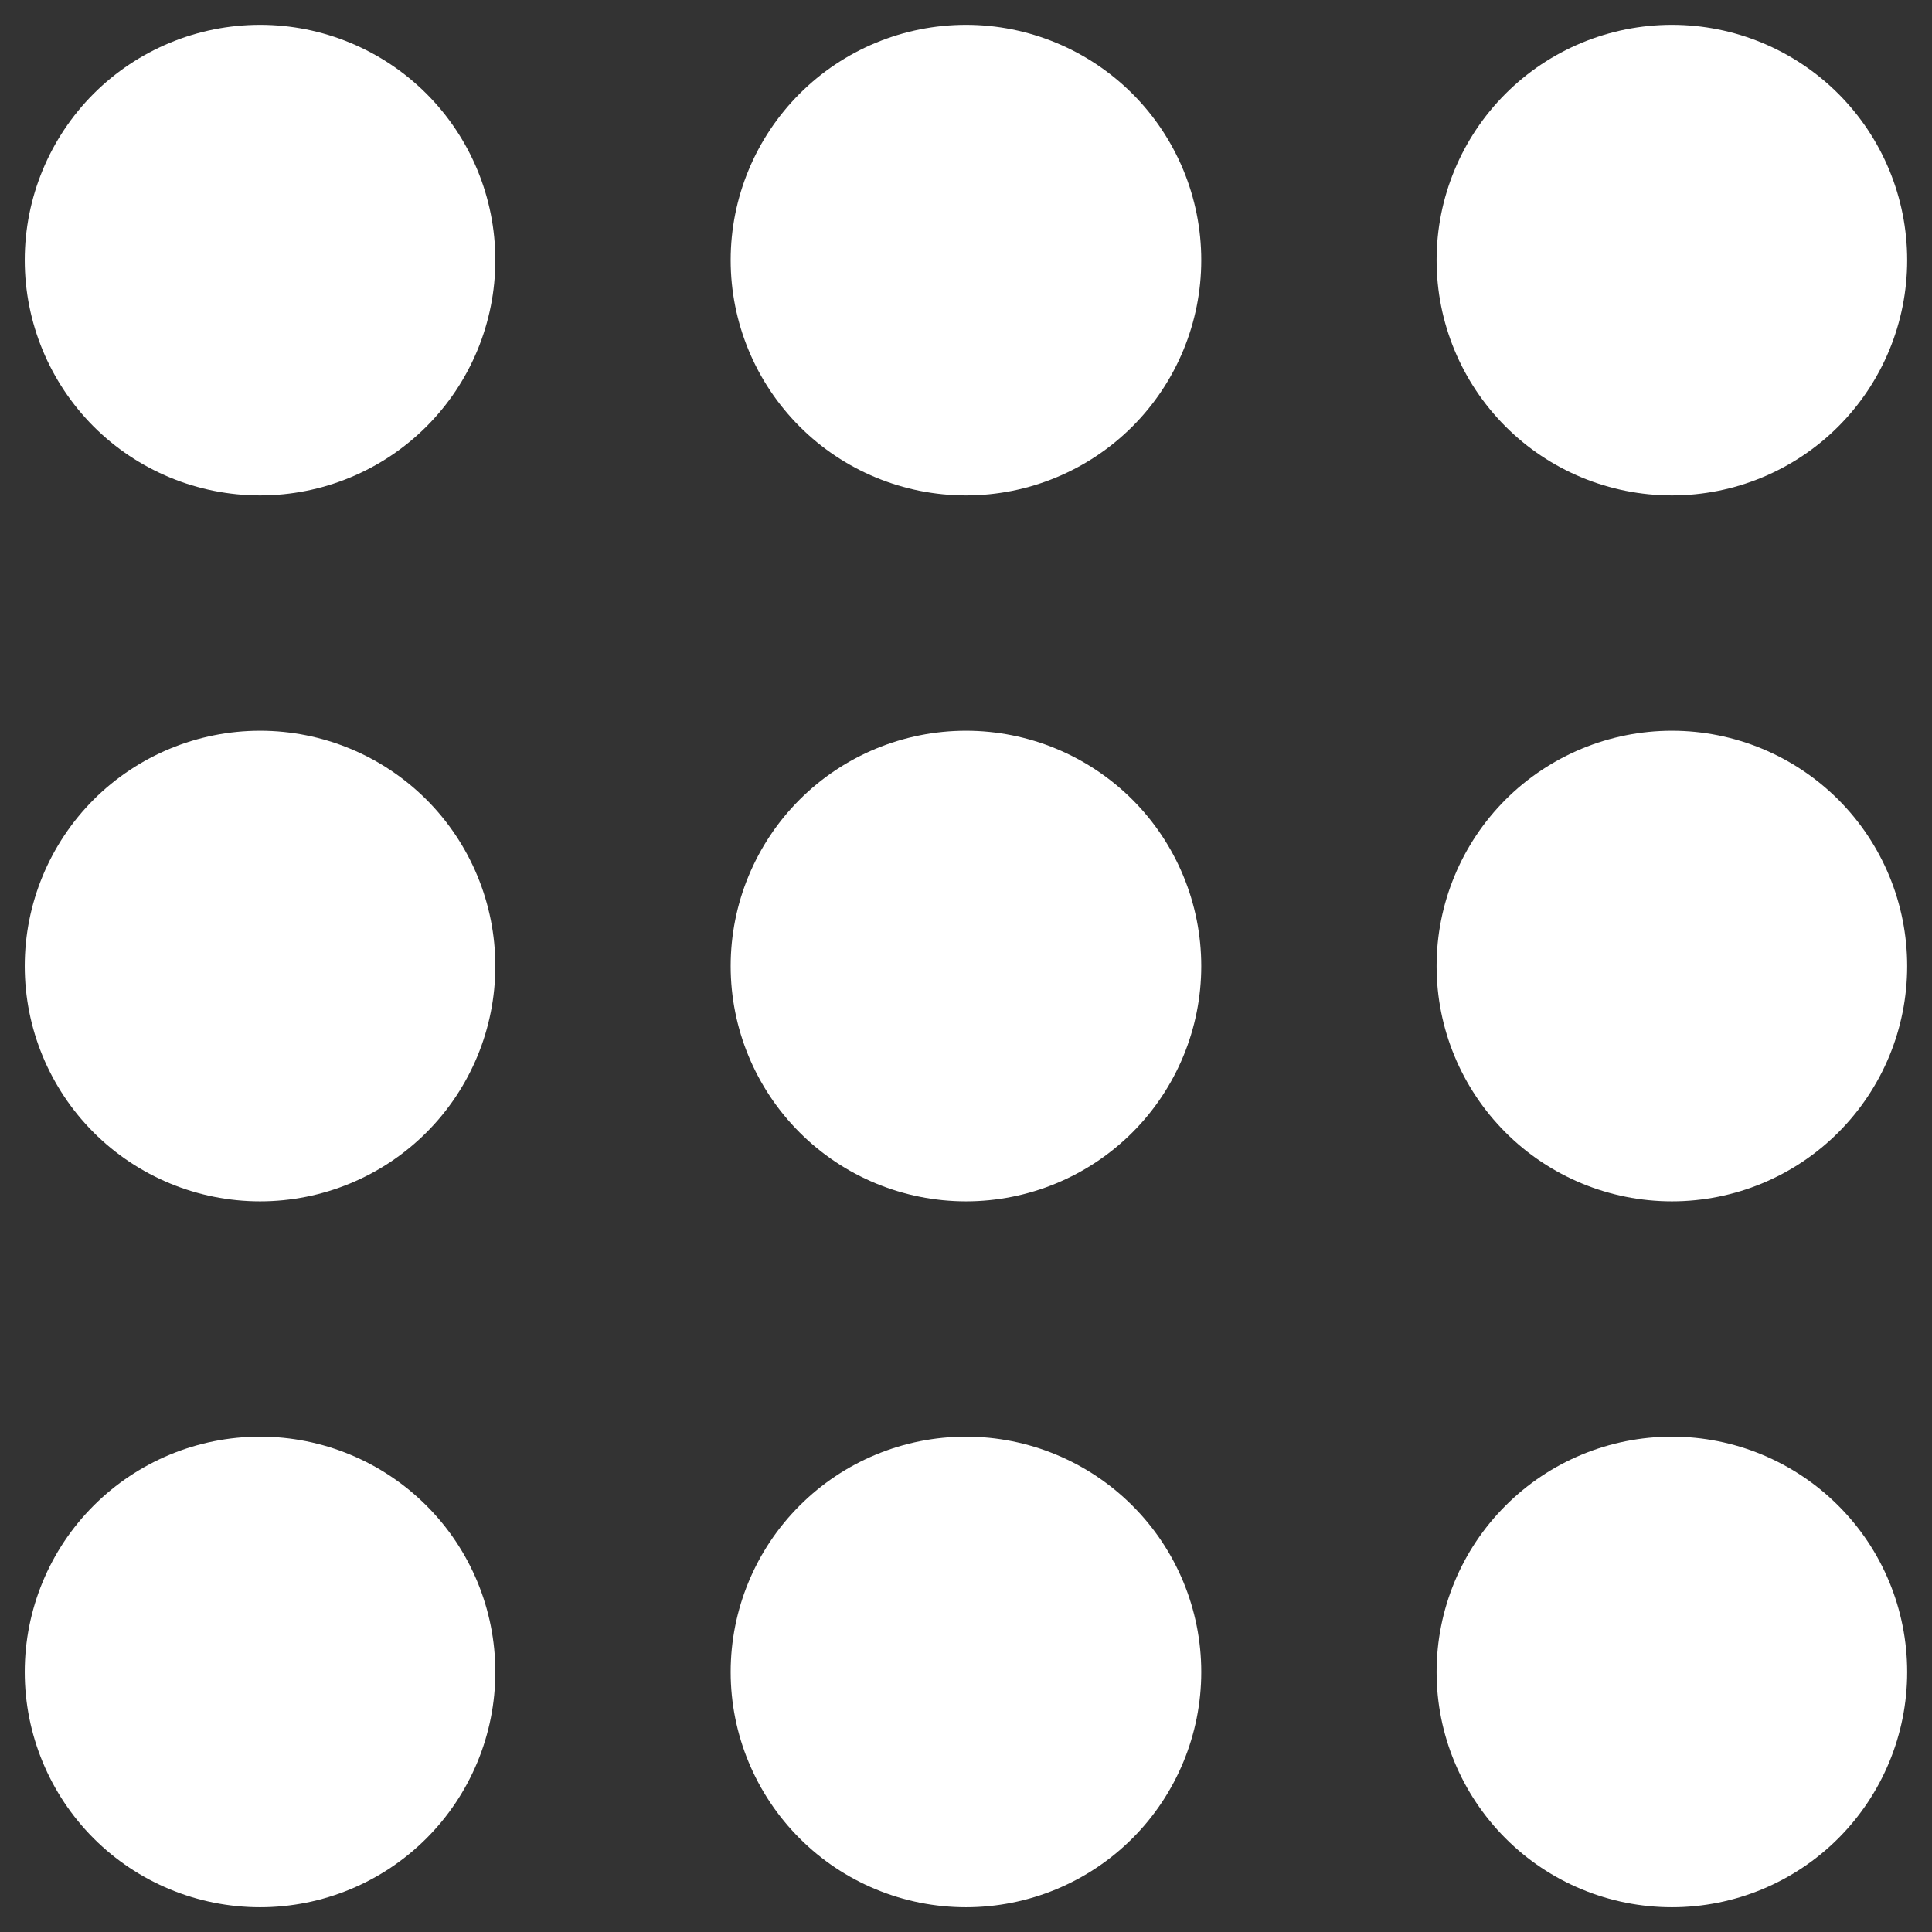
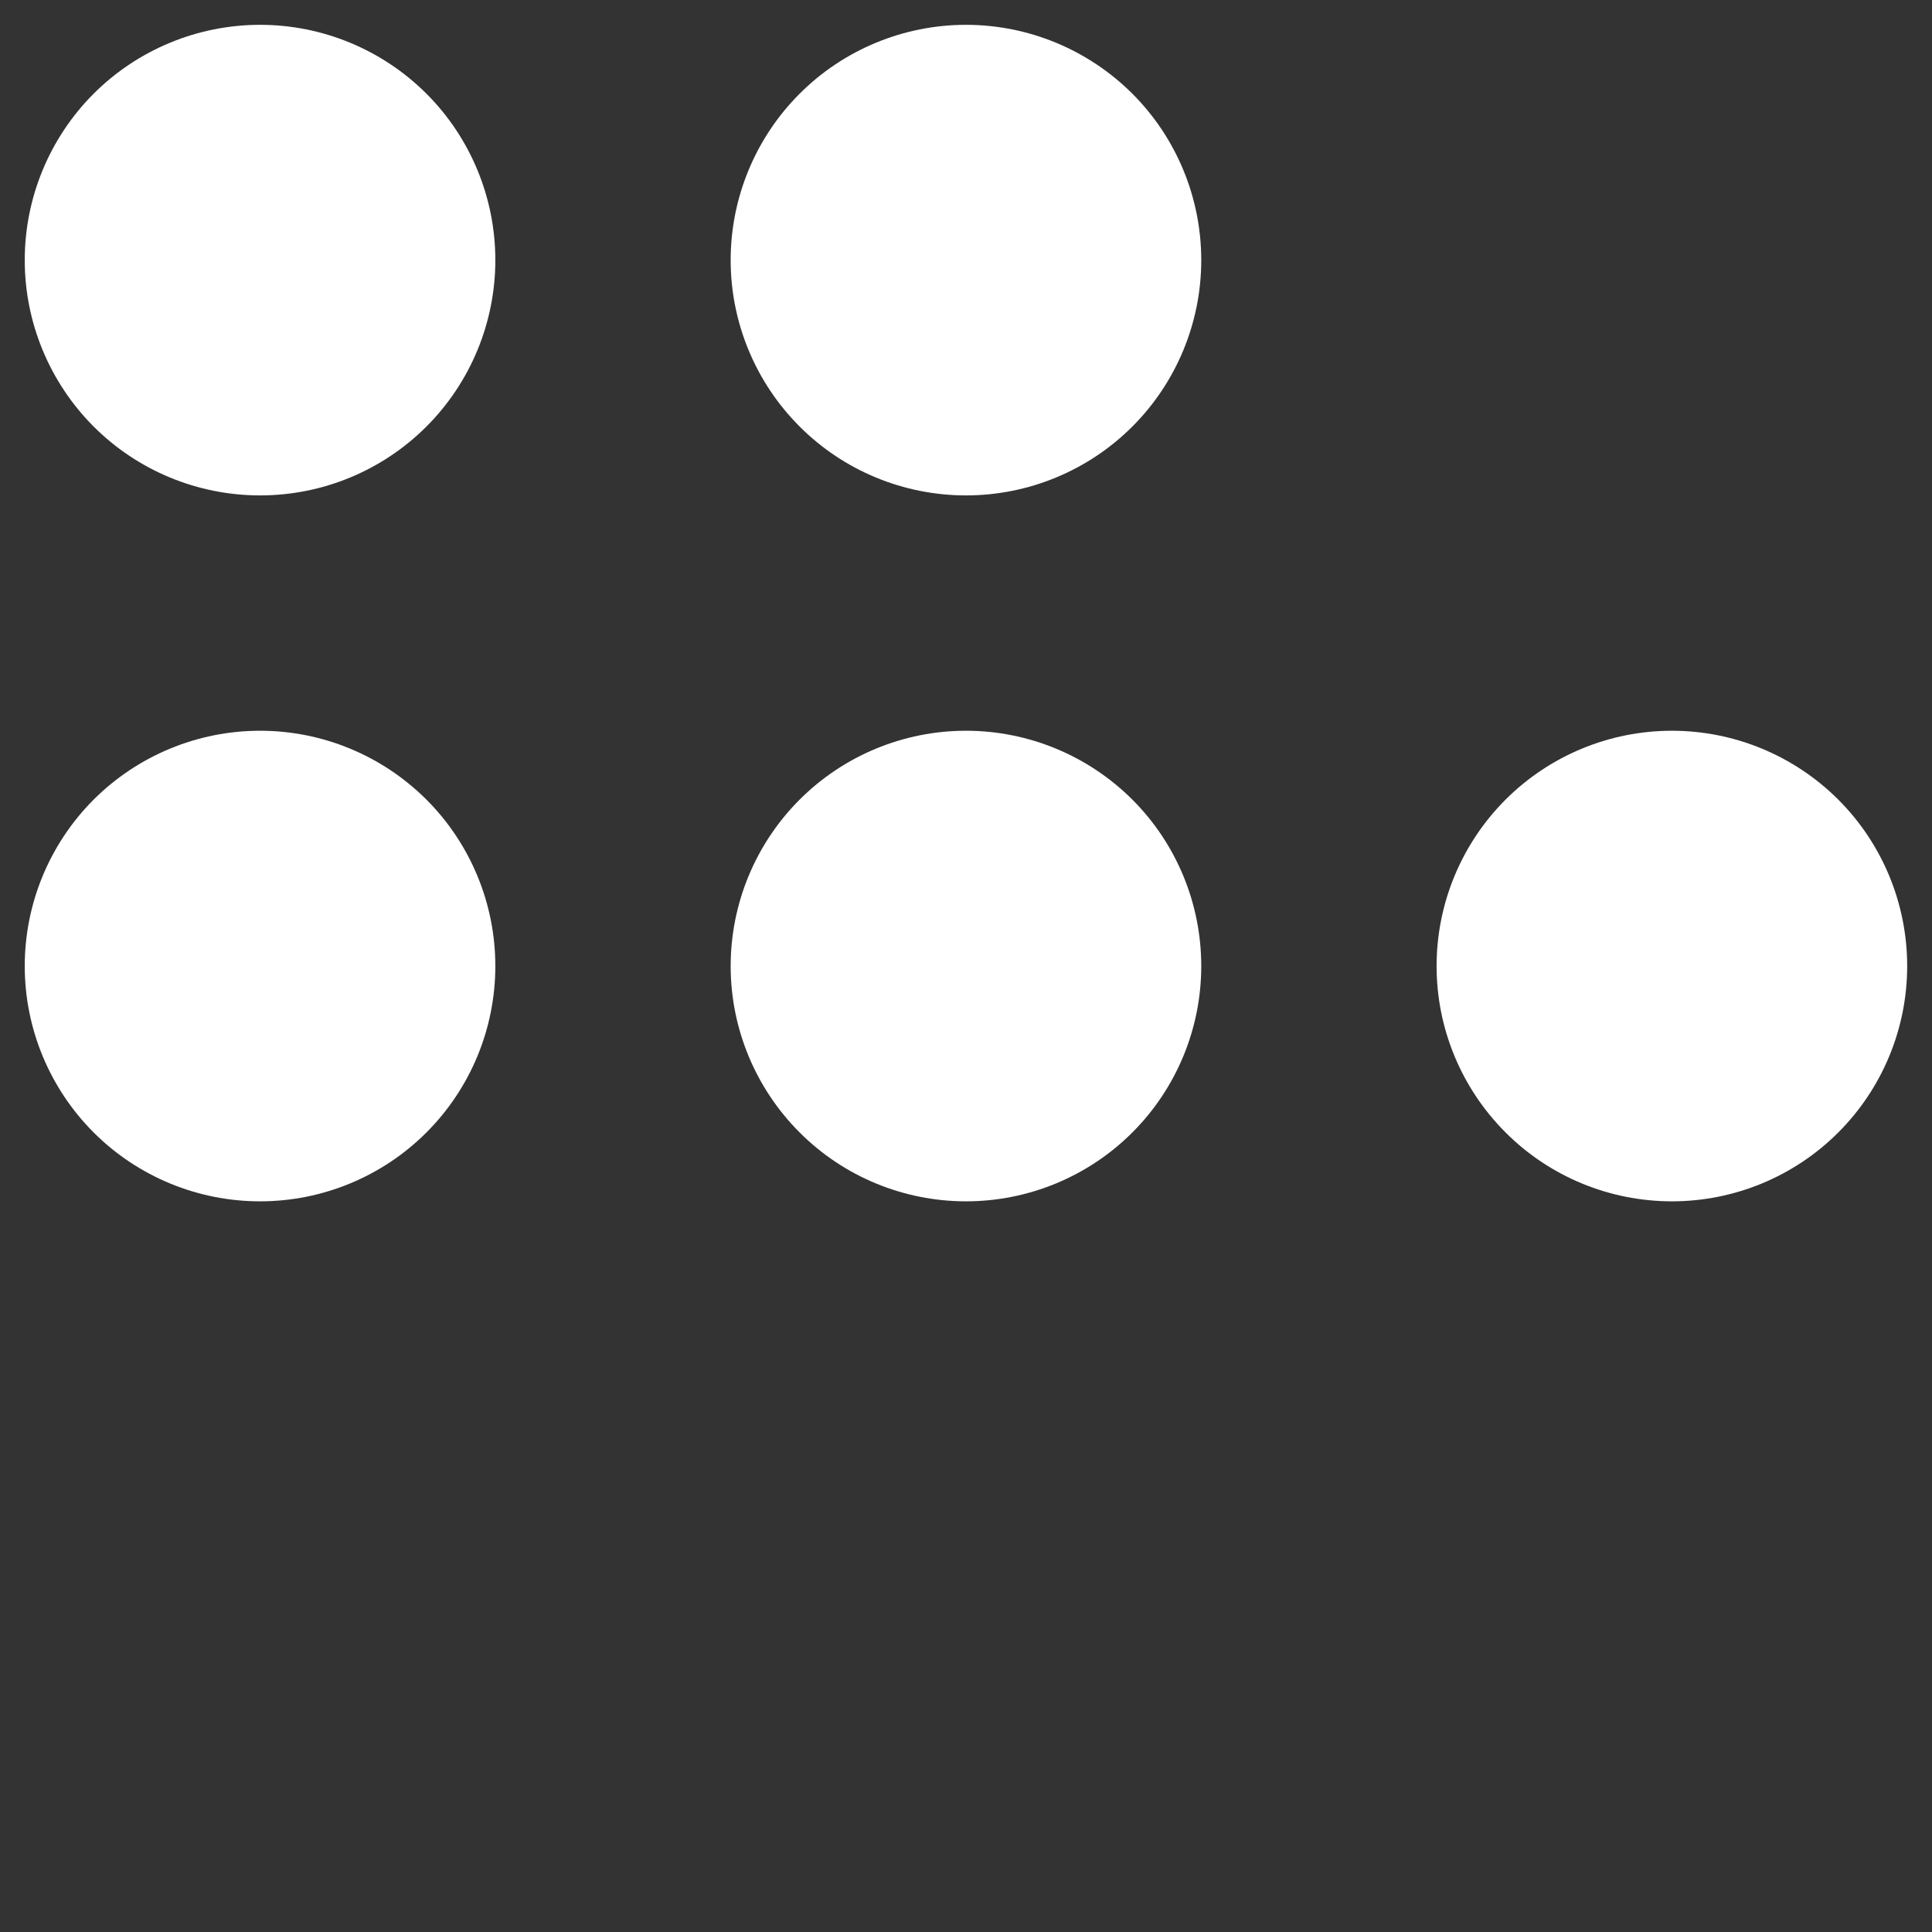
<svg xmlns="http://www.w3.org/2000/svg" width="26" height="26" viewBox="0 0 26 26" fill="none">
  <rect x="0" y="0" width="26" height="26" fill="#333333" stroke="none" />
  <path d="M6.666 3.501C6.666 4.34 6.333 5.146 5.739 5.74C5.145 6.334 4.34 6.667 3.5 6.667C2.66 6.667 1.854 6.334 1.26 5.74C0.667 5.146 0.333 4.34 0.333 3.501C0.333 2.661 0.667 1.855 1.26 1.261C1.854 0.668 2.66 0.334 3.5 0.334C4.34 0.334 5.145 0.668 5.739 1.261C6.333 1.855 6.666 2.661 6.666 3.501Z" fill="white" />
  <path d="M6.666 13.001C6.666 13.841 6.333 14.646 5.739 15.24C5.145 15.834 4.34 16.167 3.5 16.167C2.66 16.167 1.854 15.834 1.26 15.24C0.667 14.646 0.333 13.841 0.333 13.001C0.333 12.161 0.667 11.355 1.26 10.761C1.854 10.168 2.66 9.834 3.5 9.834C4.34 9.834 5.145 10.168 5.739 10.761C6.333 11.355 6.666 12.161 6.666 13.001Z" fill="white" />
-   <path d="M3.5 25.667C4.34 25.667 5.145 25.334 5.739 24.74C6.333 24.146 6.666 23.34 6.666 22.501C6.666 21.661 6.333 20.855 5.739 20.262C5.145 19.668 4.34 19.334 3.5 19.334C2.66 19.334 1.854 19.668 1.26 20.262C0.667 20.855 0.333 21.661 0.333 22.501C0.333 23.34 0.667 24.146 1.26 24.74C1.854 25.334 2.66 25.667 3.5 25.667Z" fill="white" />
  <path d="M16.166 3.501C16.166 4.34 15.833 5.146 15.239 5.74C14.645 6.334 13.839 6.667 13 6.667C12.16 6.667 11.354 6.334 10.761 5.74C10.167 5.146 9.833 4.34 9.833 3.501C9.833 2.661 10.167 1.855 10.761 1.261C11.354 0.668 12.16 0.334 13 0.334C13.839 0.334 14.645 0.668 15.239 1.261C15.833 1.855 16.166 2.661 16.166 3.501Z" fill="white" />
  <path d="M13 16.167C13.839 16.167 14.645 15.834 15.239 15.24C15.833 14.646 16.166 13.841 16.166 13.001C16.166 12.161 15.833 11.355 15.239 10.761C14.645 10.168 13.839 9.834 13 9.834C12.16 9.834 11.354 10.168 10.761 10.761C10.167 11.355 9.833 12.161 9.833 13.001C9.833 13.841 10.167 14.646 10.761 15.24C11.354 15.834 12.16 16.167 13 16.167Z" fill="white" />
-   <path d="M16.166 22.501C16.166 23.34 15.833 24.146 15.239 24.74C14.645 25.334 13.839 25.667 13 25.667C12.16 25.667 11.354 25.334 10.761 24.74C10.167 24.146 9.833 23.34 9.833 22.501C9.833 21.661 10.167 20.855 10.761 20.262C11.354 19.668 12.16 19.334 13 19.334C13.839 19.334 14.645 19.668 15.239 20.262C15.833 20.855 16.166 21.661 16.166 22.501Z" fill="white" />
-   <path d="M22.5 6.667C23.34 6.667 24.145 6.334 24.739 5.74C25.333 5.146 25.666 4.34 25.666 3.501C25.666 2.661 25.333 1.855 24.739 1.261C24.145 0.668 23.34 0.334 22.5 0.334C21.66 0.334 20.854 0.668 20.261 1.261C19.667 1.855 19.333 2.661 19.333 3.501C19.333 4.34 19.667 5.146 20.261 5.74C20.854 6.334 21.66 6.667 22.5 6.667Z" fill="white" />
  <path d="M25.666 13.001C25.666 13.841 25.333 14.646 24.739 15.24C24.145 15.834 23.34 16.167 22.5 16.167C21.66 16.167 20.854 15.834 20.261 15.24C19.667 14.646 19.333 13.841 19.333 13.001C19.333 12.161 19.667 11.355 20.261 10.761C20.854 10.168 21.66 9.834 22.5 9.834C23.34 9.834 24.145 10.168 24.739 10.761C25.333 11.355 25.666 12.161 25.666 13.001Z" fill="white" />
-   <path d="M22.5 25.667C23.34 25.667 24.145 25.334 24.739 24.74C25.333 24.146 25.666 23.34 25.666 22.501C25.666 21.661 25.333 20.855 24.739 20.262C24.145 19.668 23.34 19.334 22.5 19.334C21.66 19.334 20.854 19.668 20.261 20.262C19.667 20.855 19.333 21.661 19.333 22.501C19.333 23.34 19.667 24.146 20.261 24.74C20.854 25.334 21.66 25.667 22.5 25.667Z" fill="white" />
</svg>